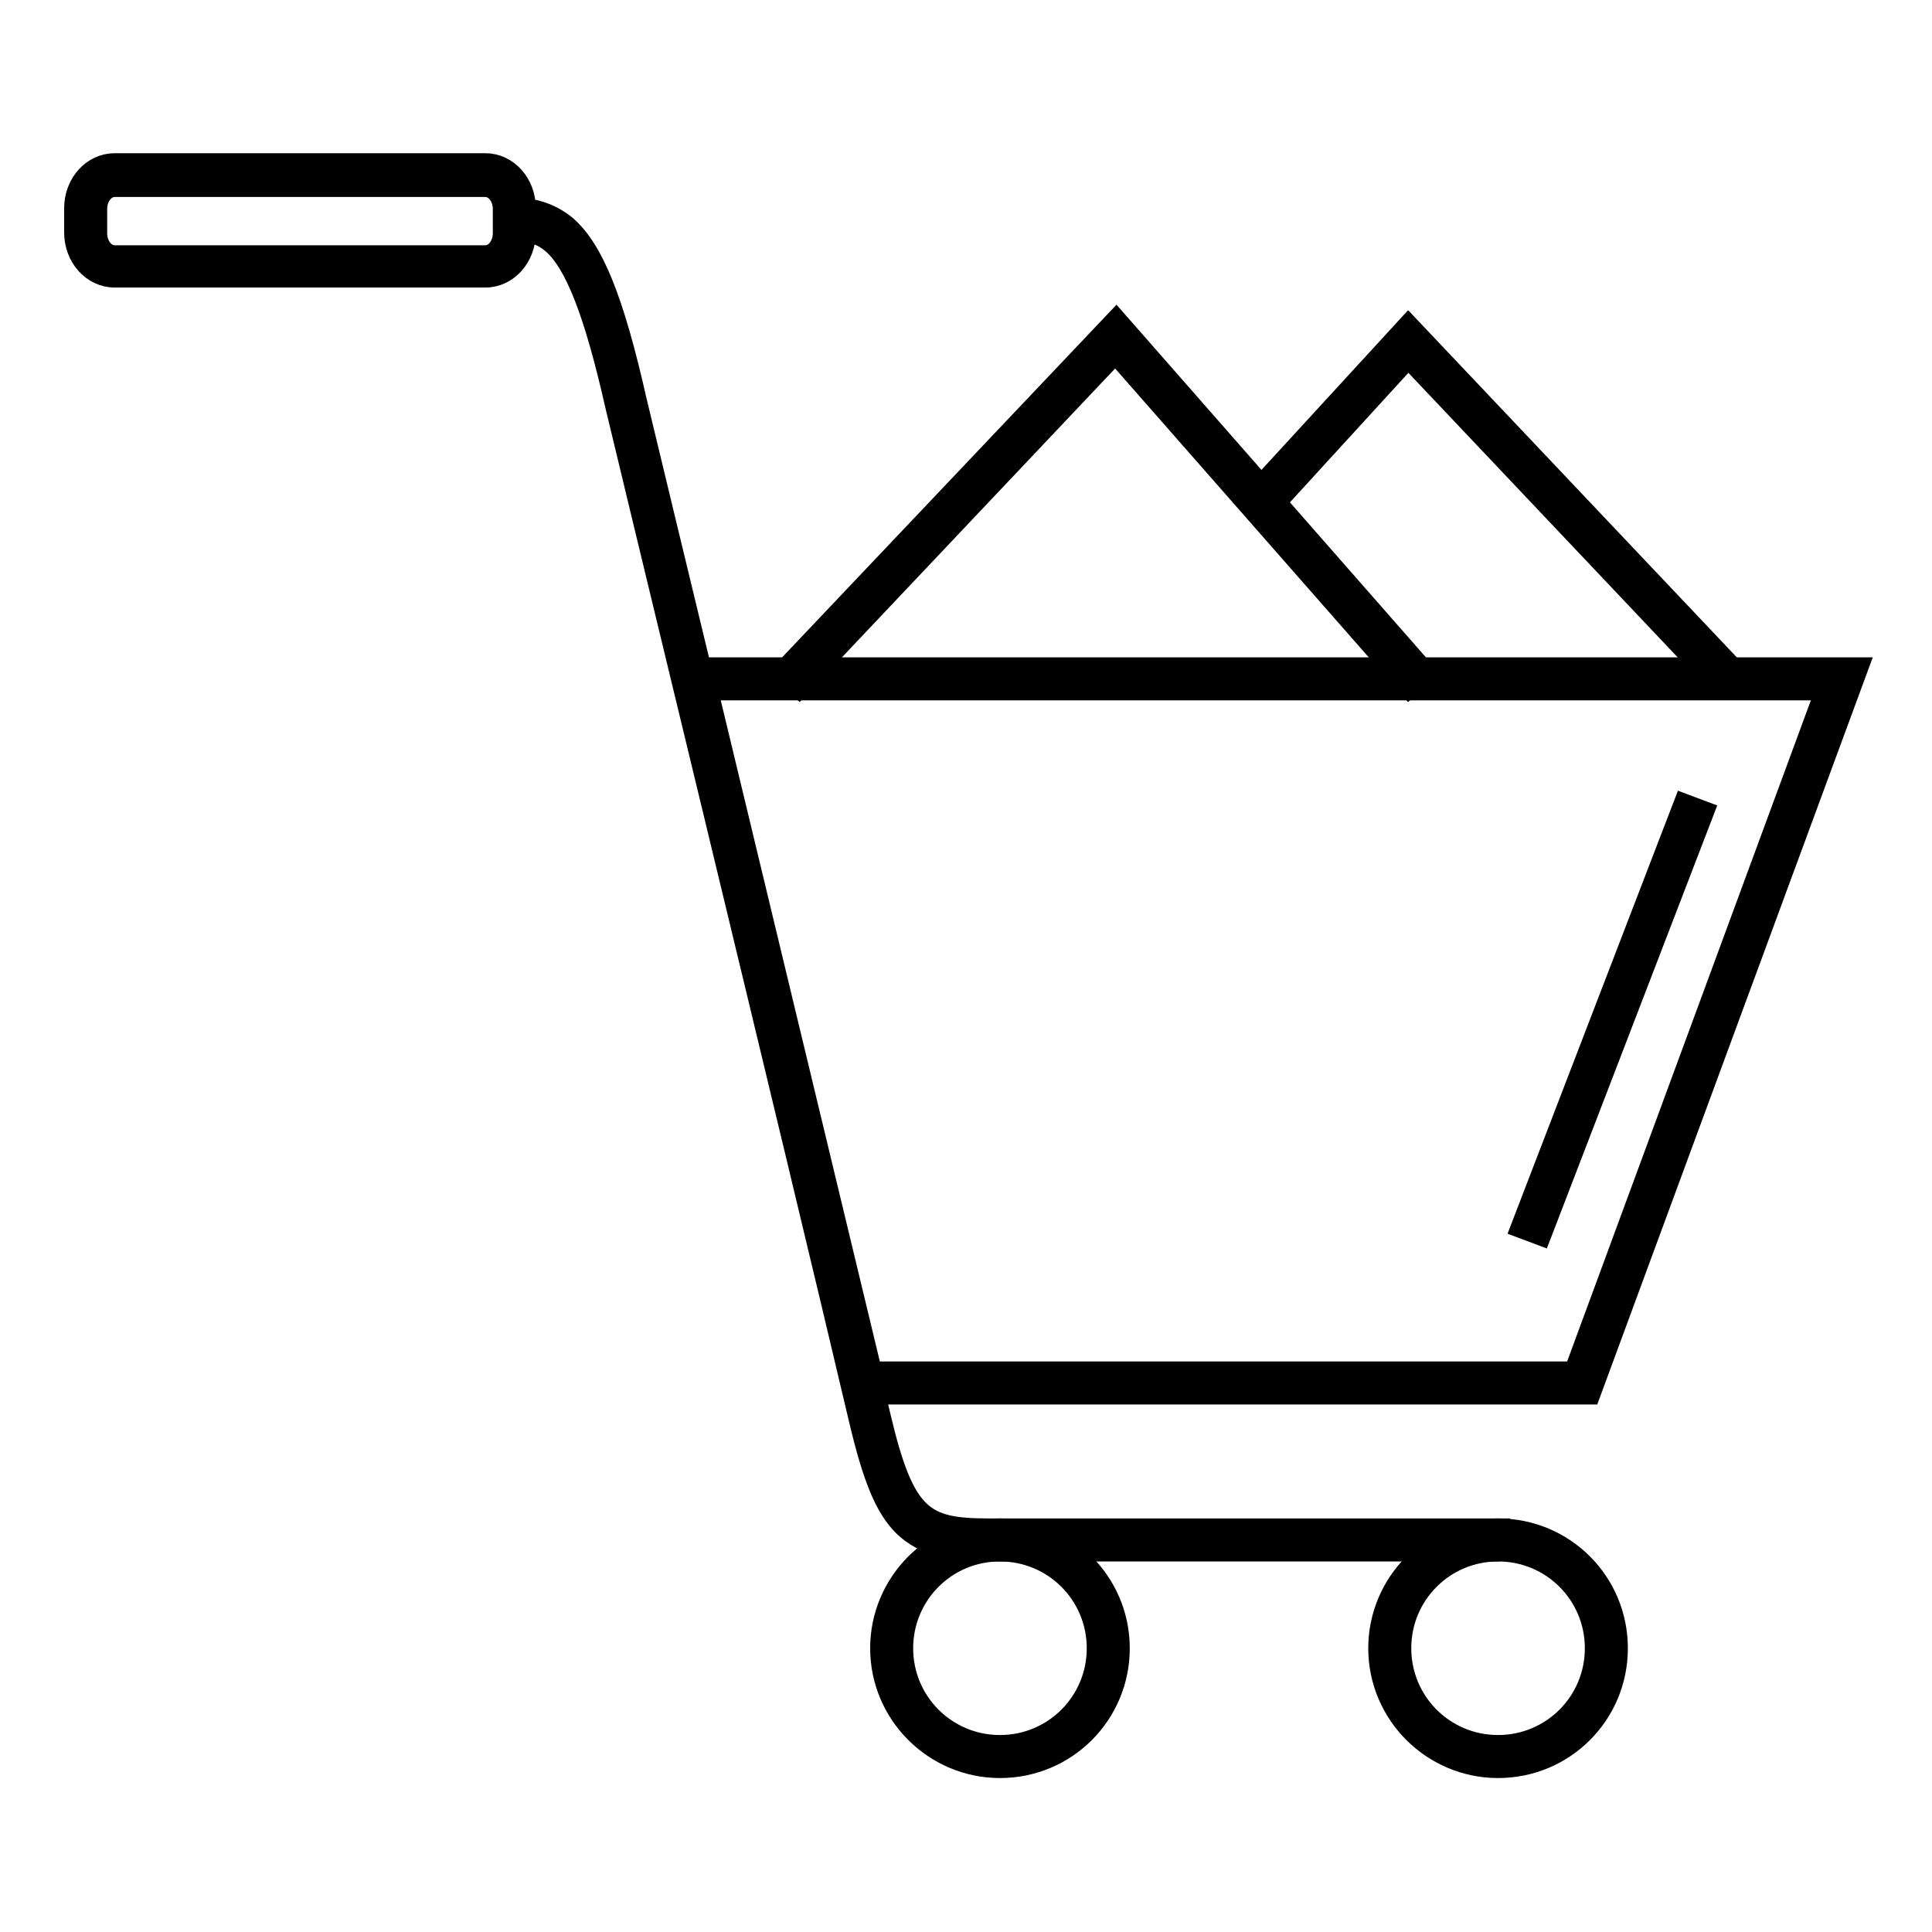
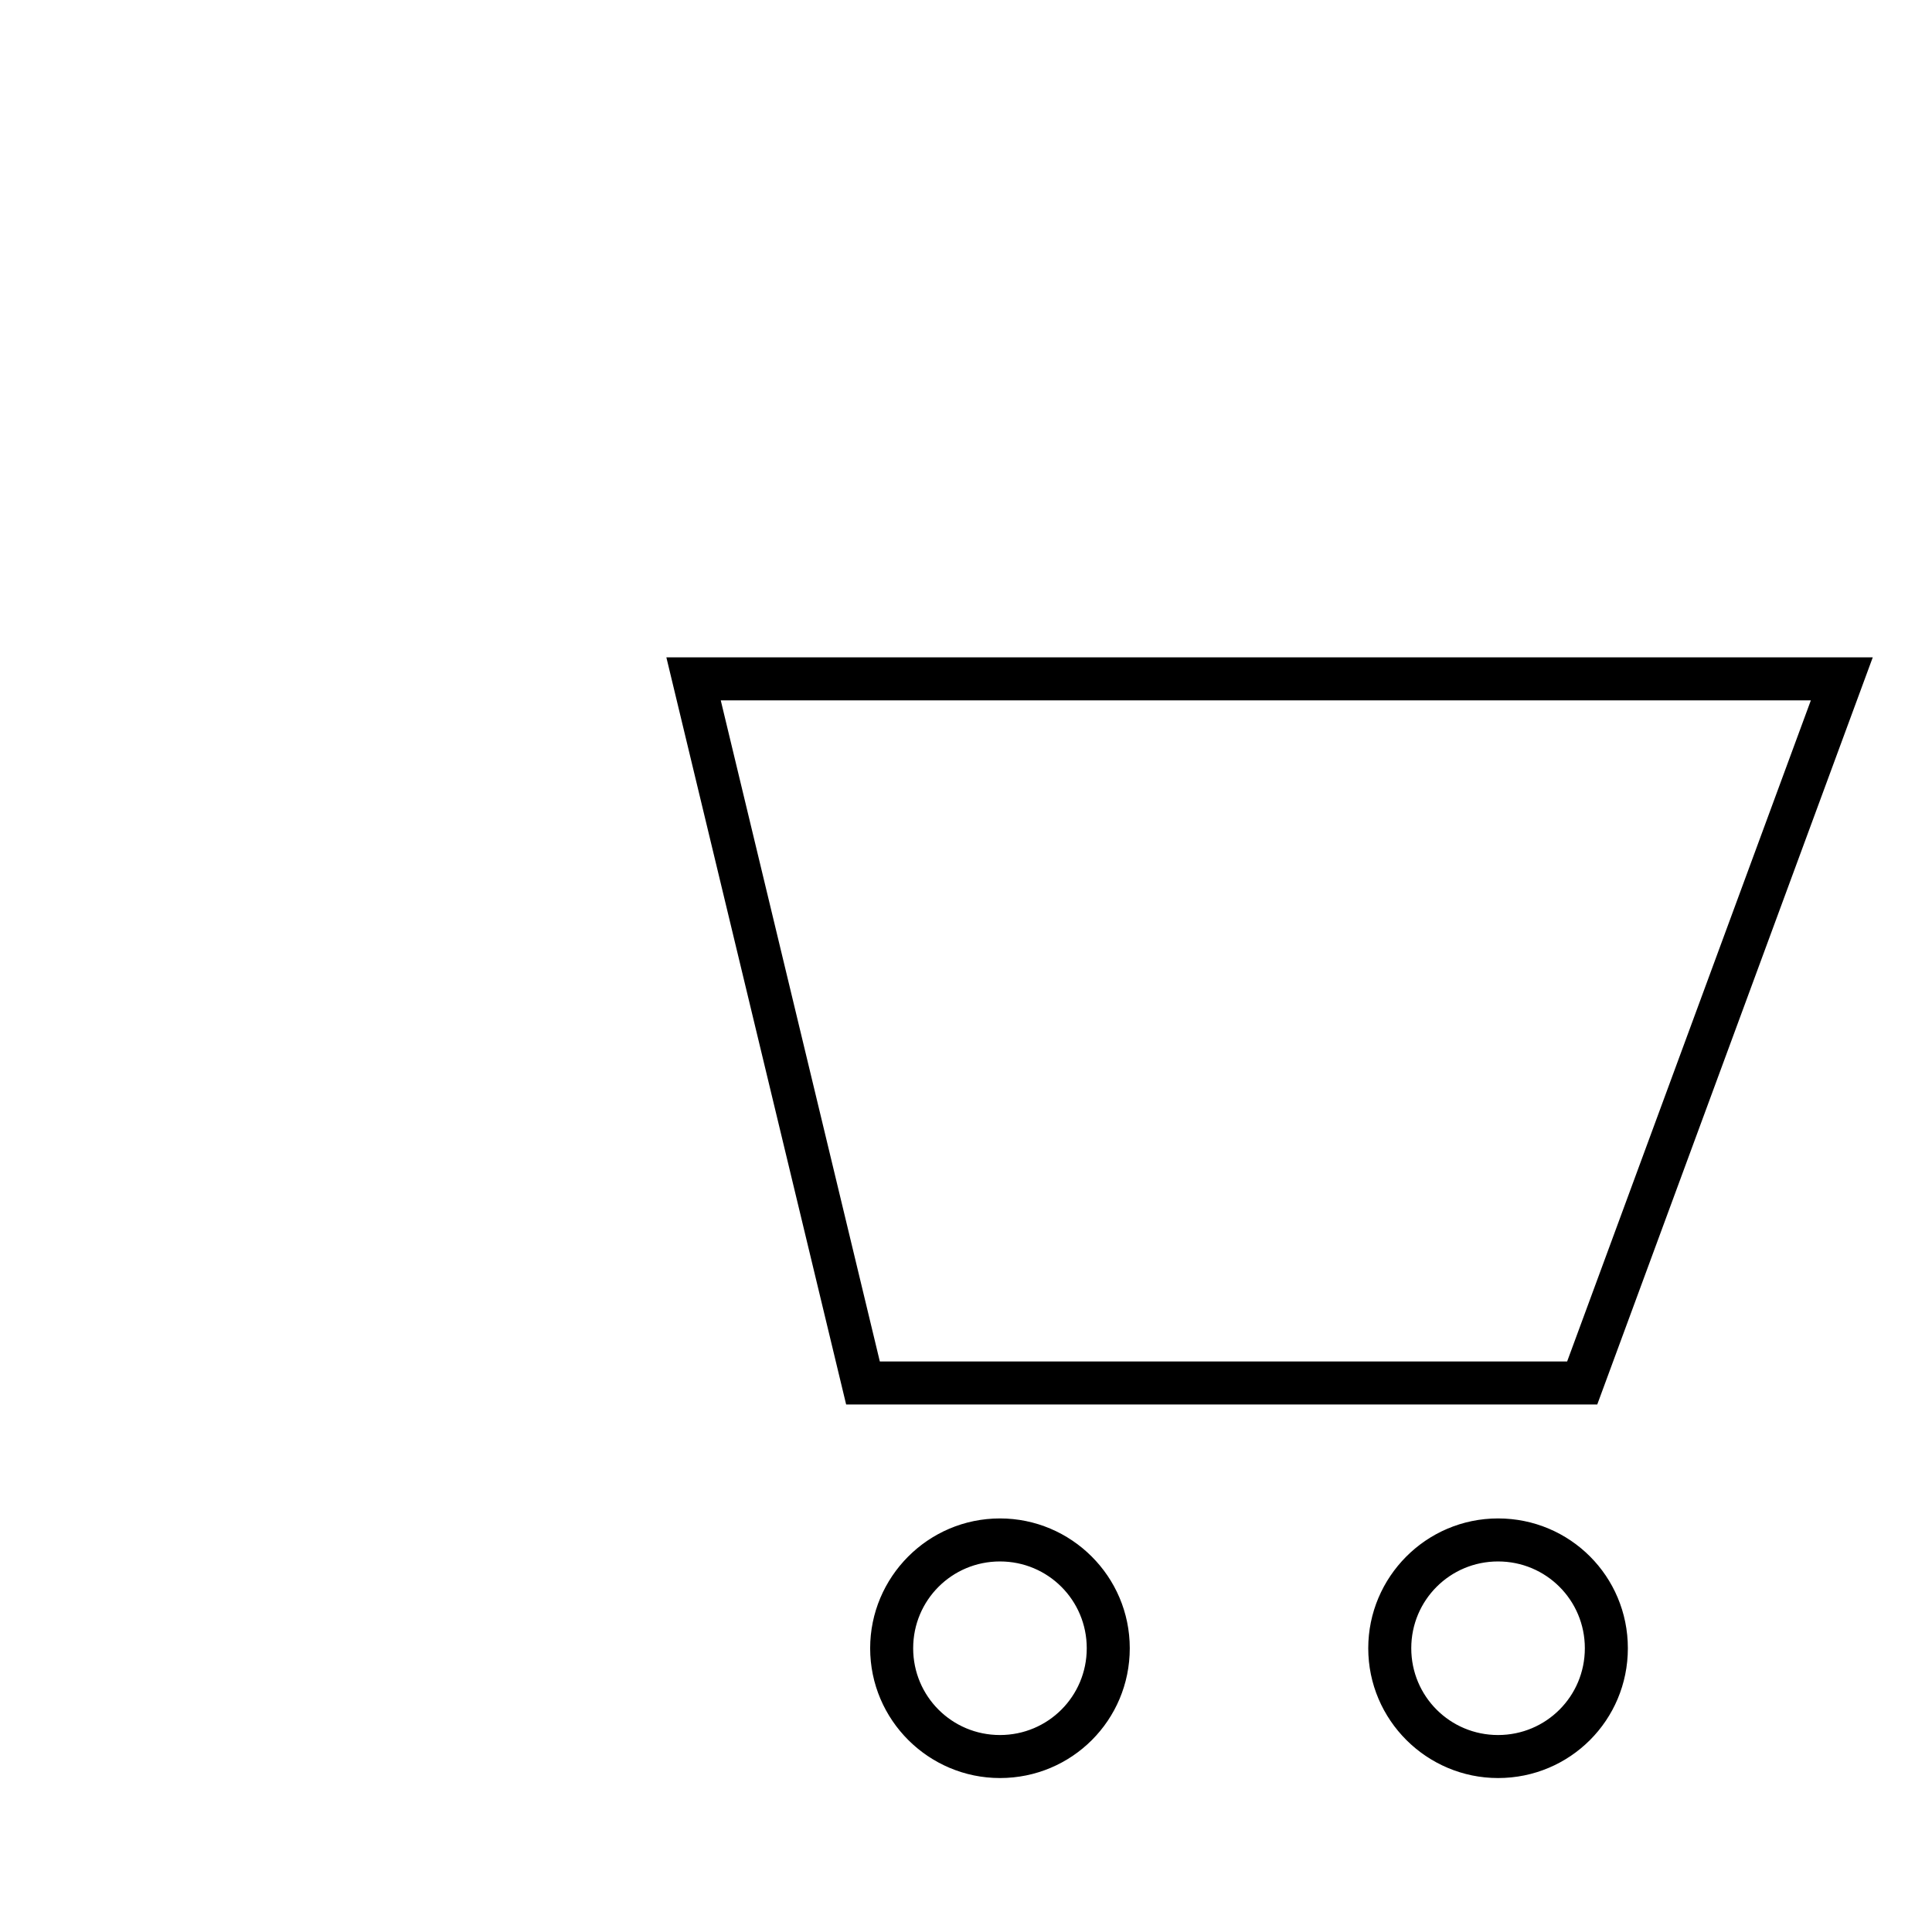
<svg xmlns="http://www.w3.org/2000/svg" version="1.1" x="0px" y="0px" viewBox="0 0 256 256" enable-background="new 0 0 256 256" xml:space="preserve">
  <g>
    <g>
-       <path stroke-width="3" fill-opacity="0" stroke="#000000" d="M198.7,205.4h-67.6c-4.9,0-8.5-0.6-11.3-3.3c-2.4-2.4-4-6.3-5.8-13.9C106.2,155,81.9,54.8,81.7,53.8c-2.8-12.4-5.4-19.1-8.5-21.7c-1.2-1-2.5-1.5-4.5-1.7l0.2-2.7c1.7,0.1,3.9,0.6,6,2.3c3.6,3.1,6.3,9.8,9.3,23.1c0.2,1,24.5,101.2,32.3,134.5c3.2,13.6,5.8,15.1,14.5,15.1h67.6V205.4z" />
      <path stroke-width="3" fill-opacity="0" stroke="#000000" d="M210.6,184.6h-97.3l-23.1-96H246L210.6,184.6z M115.4,181.9h93.3l33.4-90.6H93.6L115.4,181.9z" />
-       <path stroke-width="3" fill-opacity="0" stroke="#000000" d="M105.9,90.9l-2-1.9l44-46.4l40.8,46.5l-2,1.8l-38.9-44.3L105.9,90.9z" />
-       <path stroke-width="3" fill-opacity="0" stroke="#000000" d="M227.3,90.2l-40.7-43l-18.2,19.9l-2-1.8l20.2-22l42.7,45.1L227.3,90.2z" />
      <path stroke-width="3" fill-opacity="0" stroke="#000000" d="M132.5,234.1c-8.6,0-15.7-7-15.7-15.7c0-8.6,7-15.7,15.7-15.7c8.6,0,15.7,7,15.7,15.7C148.2,227.1,141.2,234.1,132.5,234.1z M132.5,205.4c-7.2,0-13,5.8-13,13s5.8,13,13,13s13-5.8,13-13S139.7,205.4,132.5,205.4z" />
      <path stroke-width="3" fill-opacity="0" stroke="#000000" d="M198.5,234.1c-8.6,0-15.7-7-15.7-15.7c0-8.6,7-15.7,15.7-15.7s15.7,7,15.7,15.7C214.2,227.1,207.2,234.1,198.5,234.1z M198.5,205.4c-7.2,0-13,5.8-13,13s5.8,13,13,13c7.2,0,13-5.8,13-13S205.7,205.4,198.5,205.4z" />
-       <path stroke-width="3" fill-opacity="0" stroke="#000000" d="M64.3,36.6H15.2c-2.9,0-5.2-2.6-5.2-5.8v-3.2c0-3.2,2.3-5.8,5.2-5.8h49.1c2.9,0,5.2,2.6,5.2,5.8v3.2C69.5,34,67.2,36.6,64.3,36.6z M15.2,24.6c-1.4,0-2.5,1.4-2.5,3.1v3.2c0,1.7,1.1,3.1,2.5,3.1h49.1c1.4,0,2.5-1.4,2.5-3.1v-3.2c0-1.7-1.1-3.1-2.5-3.1H15.2z" />
-       <path stroke-width="3" fill-opacity="0" stroke="#000000" d="M204.1,163.5l-2.4-0.9l21.5-55.9l2.4,0.9L204.1,163.5z" />
    </g>
  </g>
</svg>